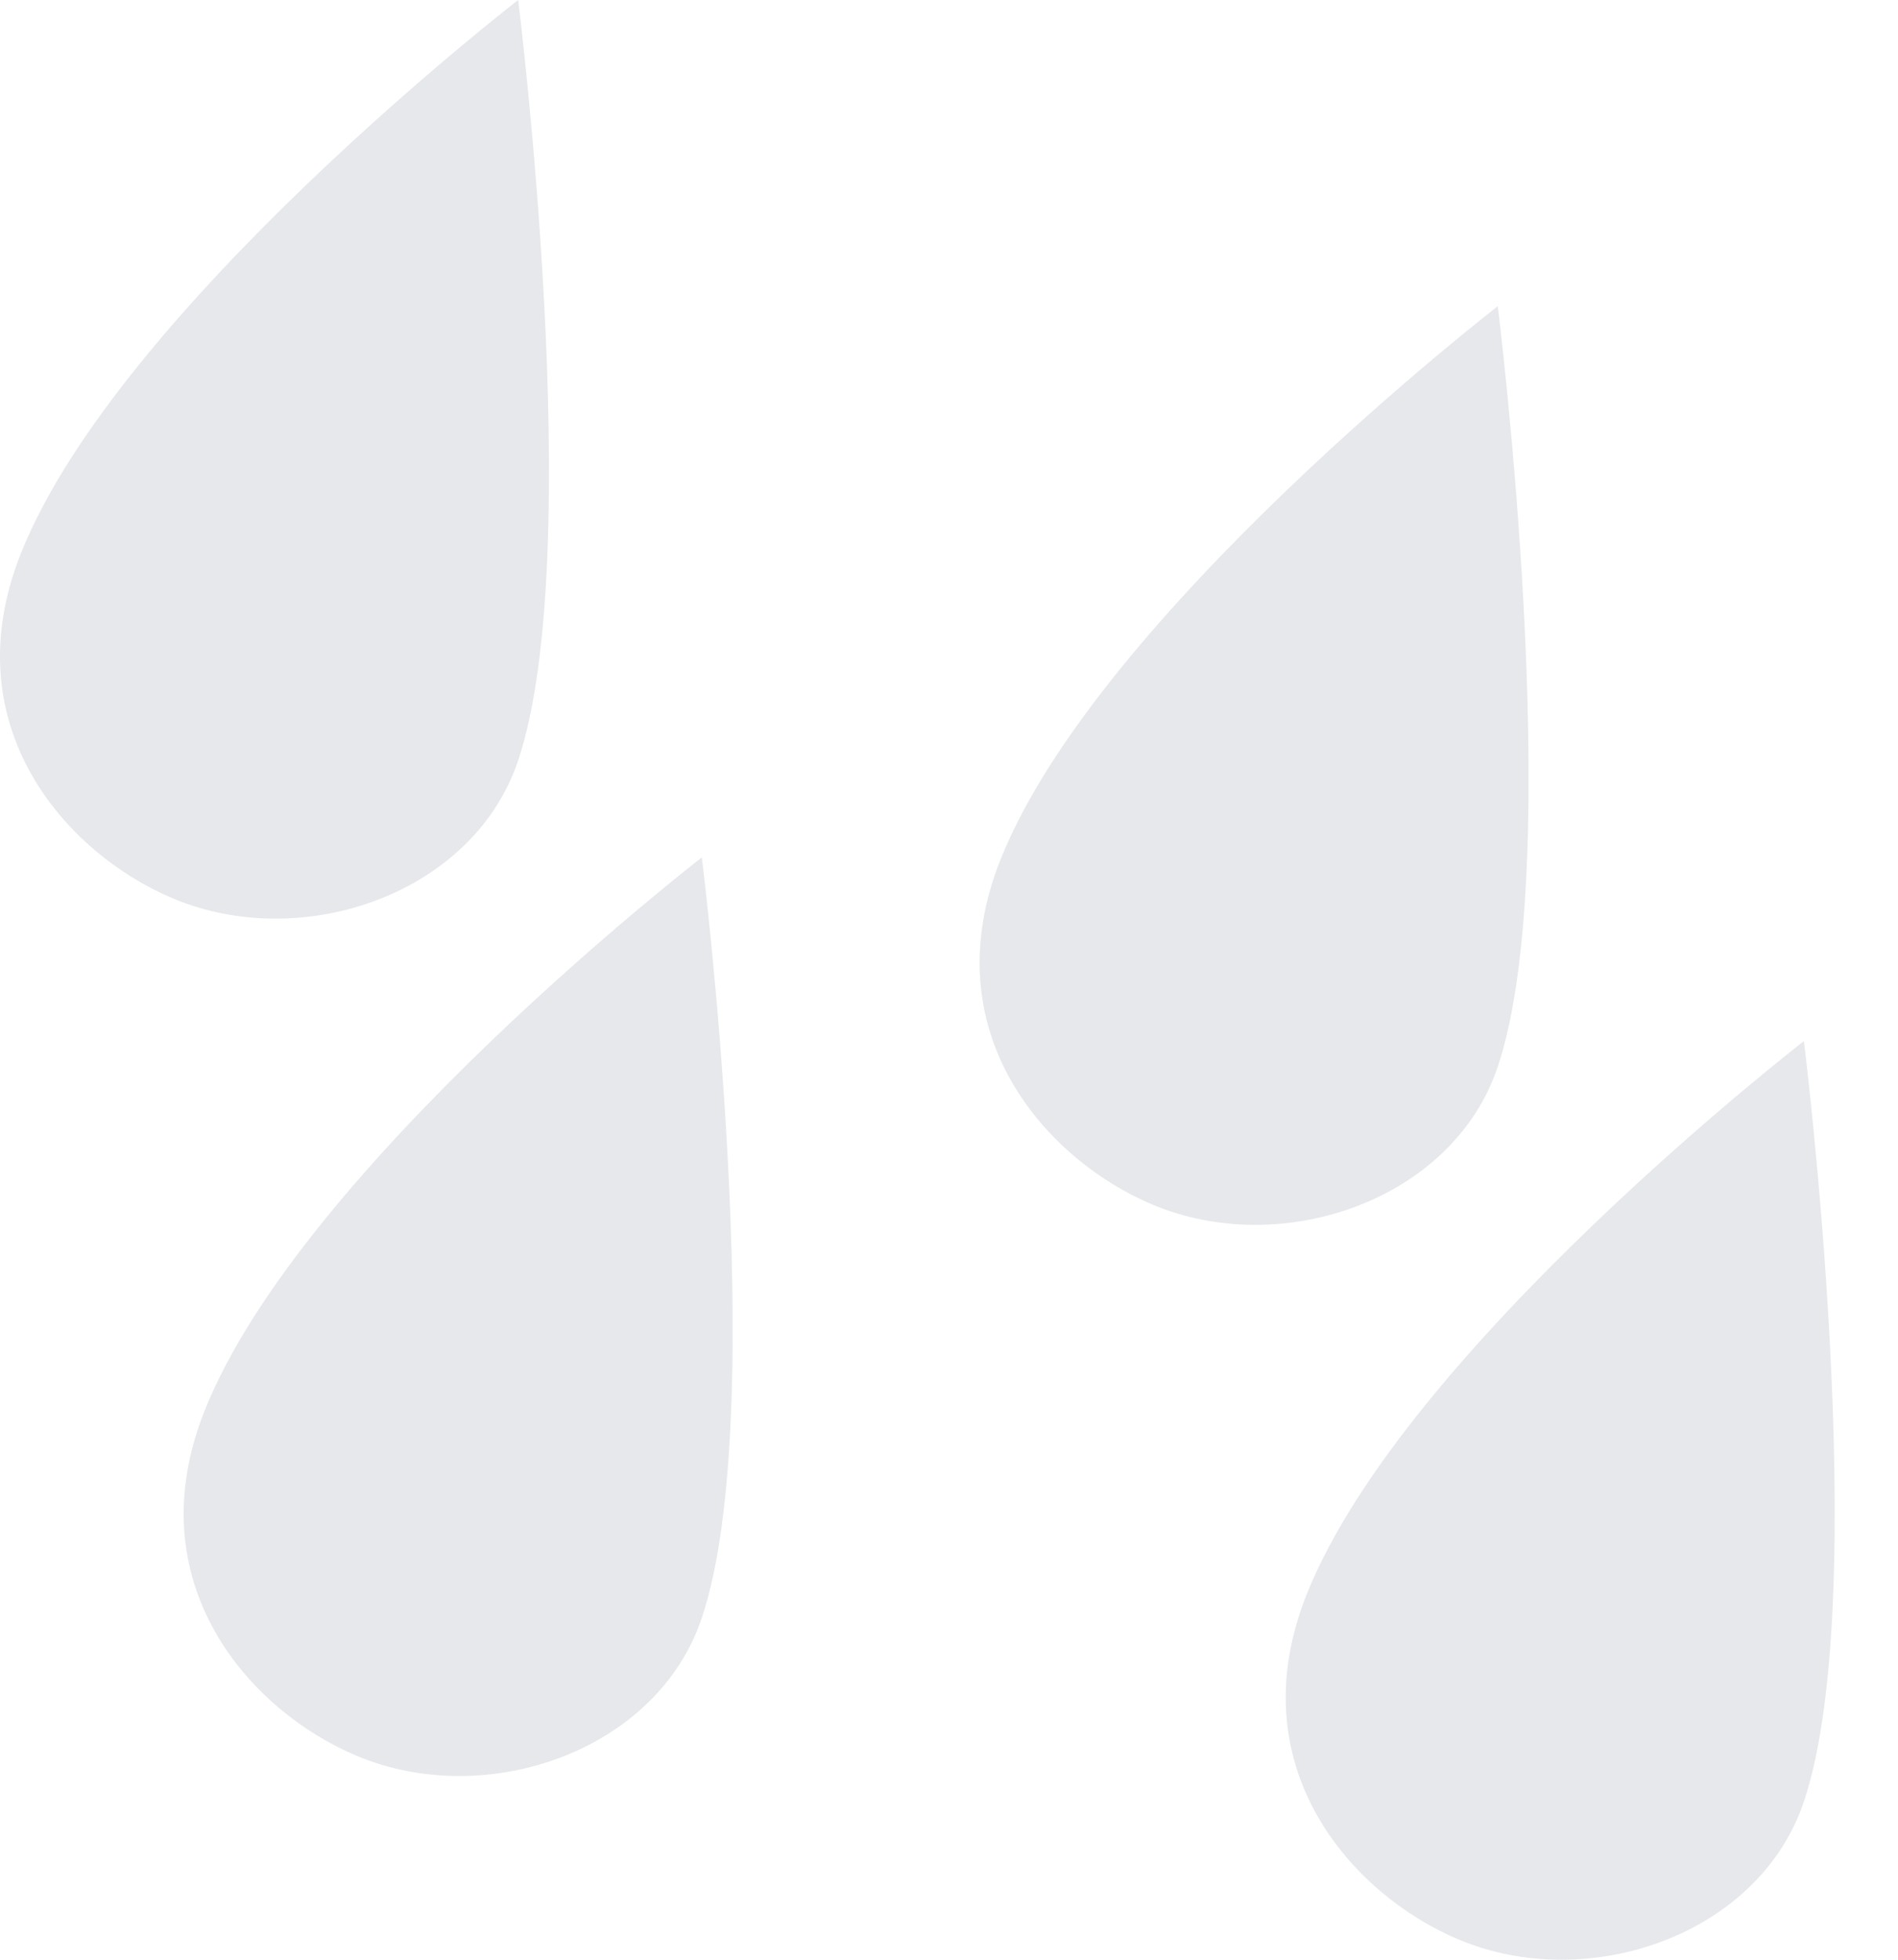
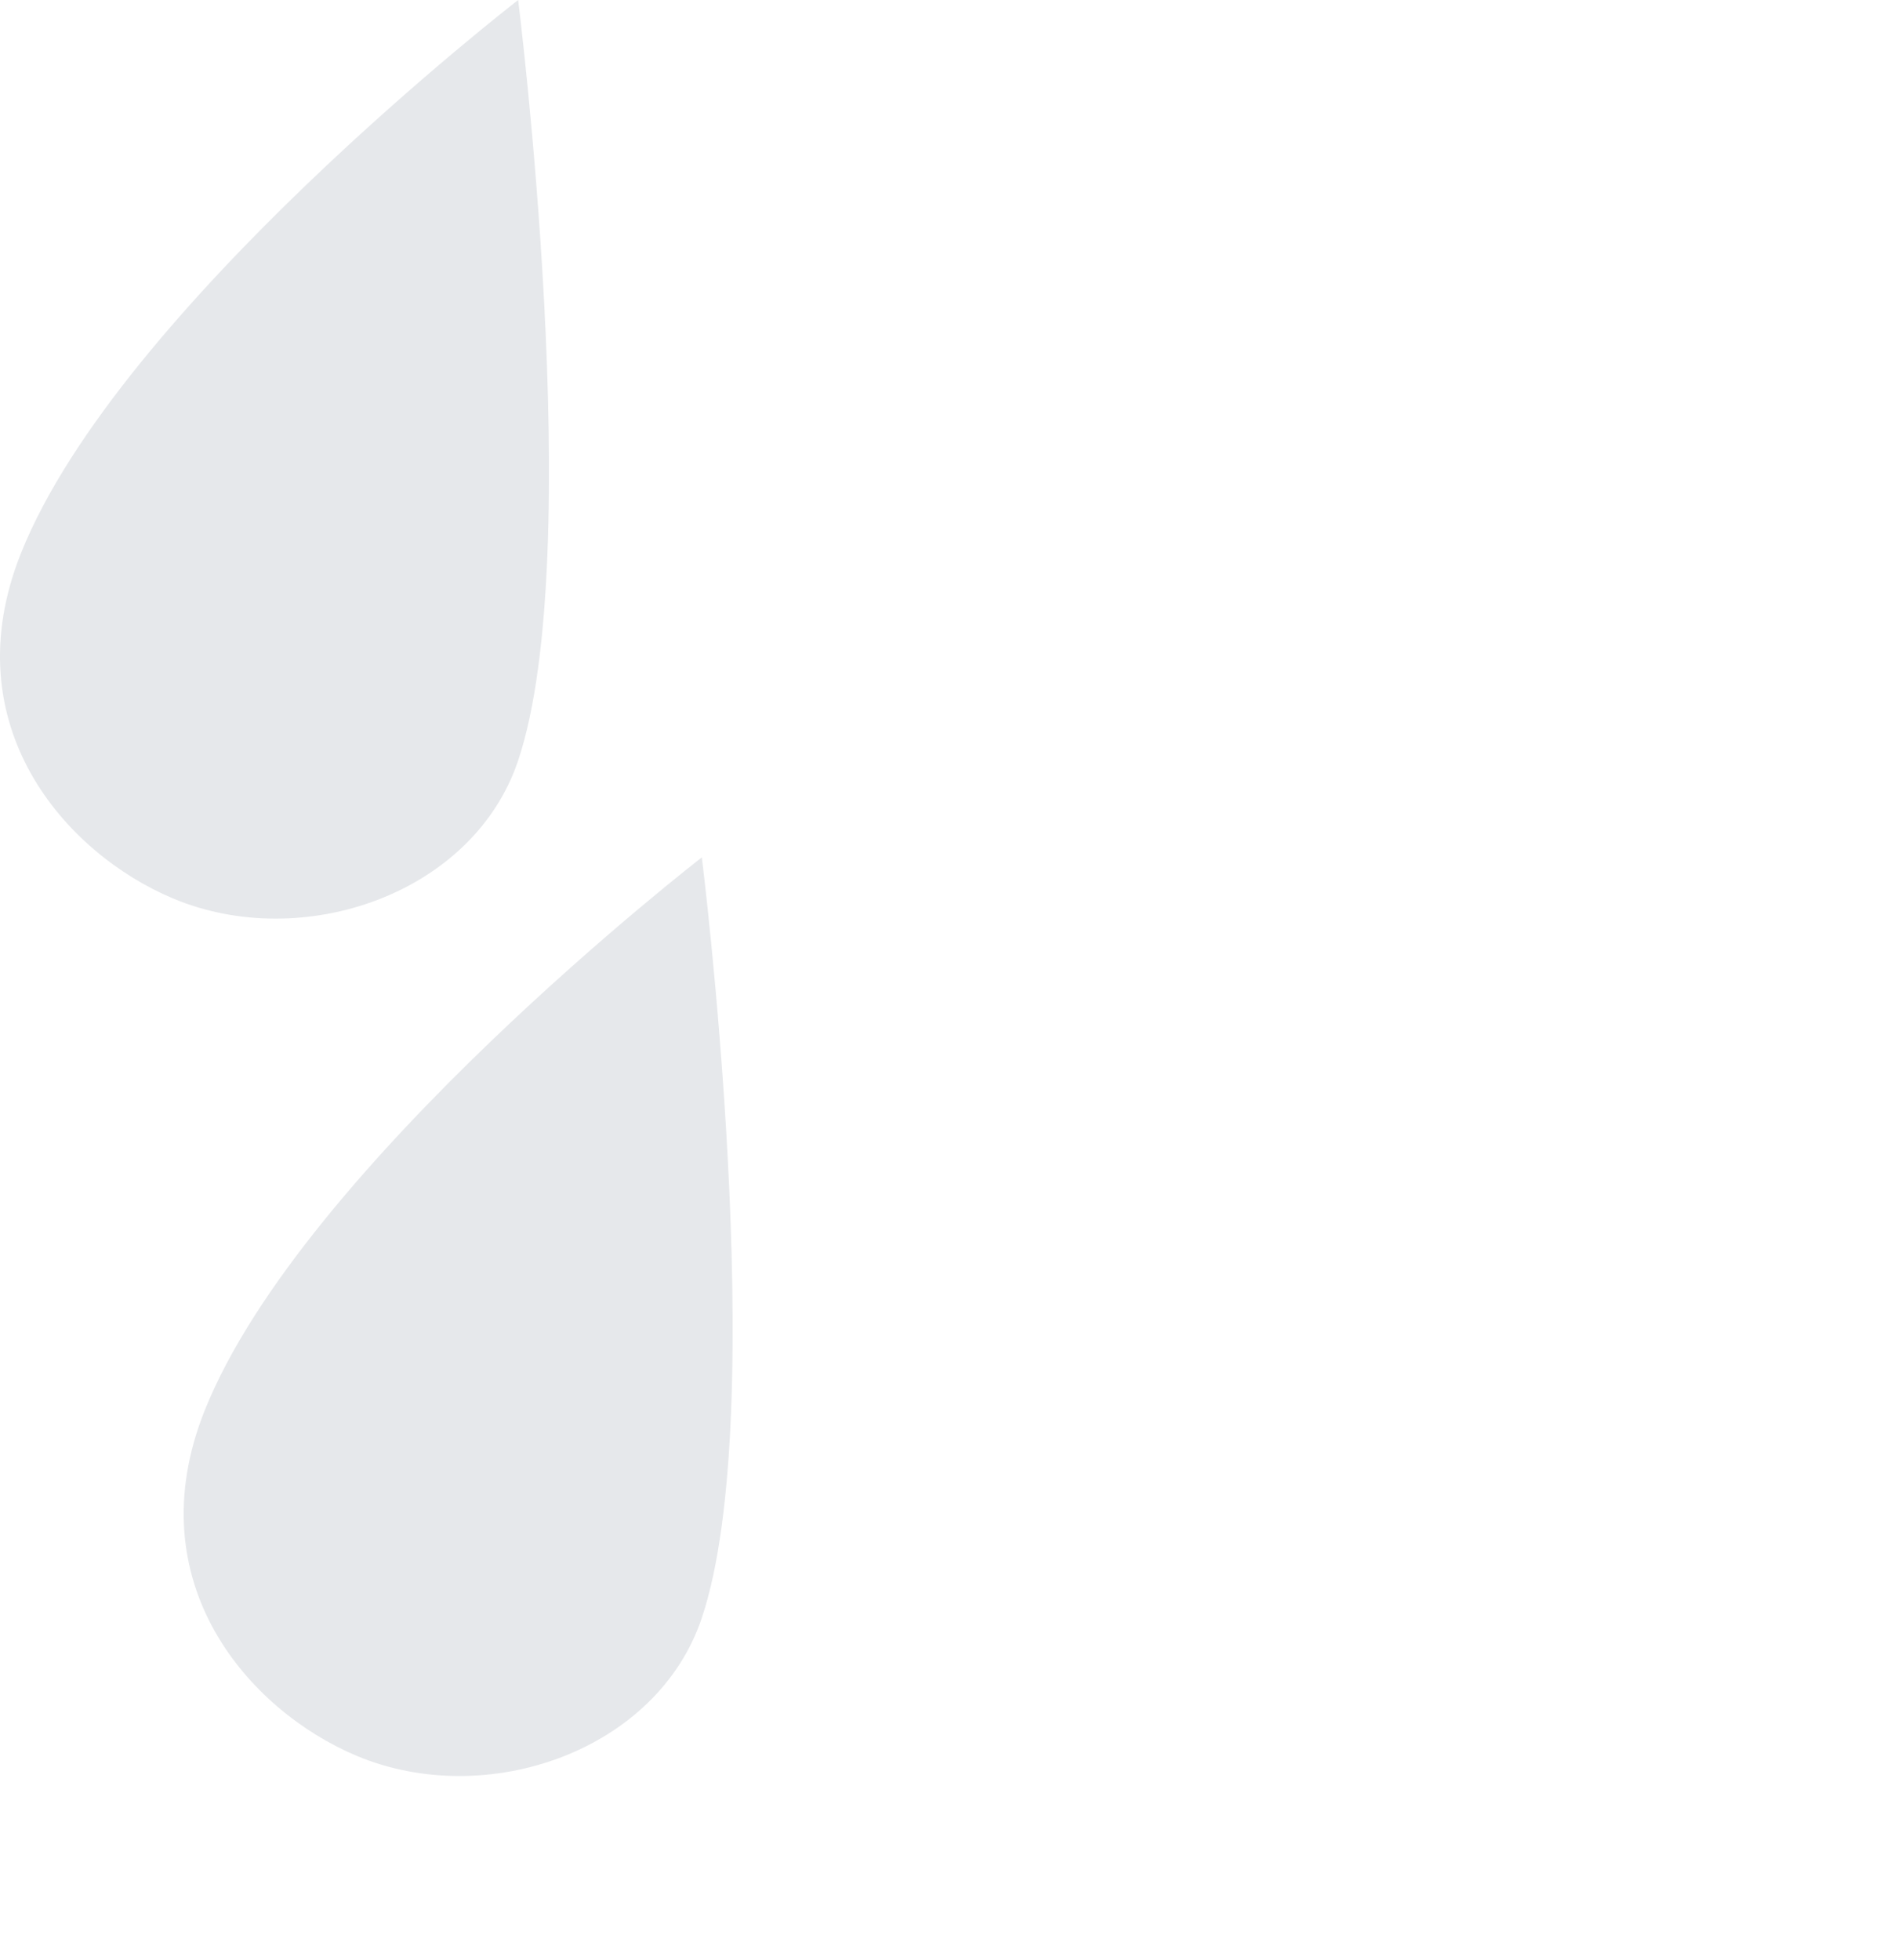
<svg xmlns="http://www.w3.org/2000/svg" width="31" height="32" viewBox="0 0 31 32" fill="none">
  <path d="M0.345 9.027C1.942 5.038 8.463 0 8.463 0C8.463 0 9.594 9.027 8.465 12.412C7.738 14.595 4.942 15.562 2.822 14.669C1.075 13.934 -0.785 11.848 0.345 9.027Z" fill="#E6E8EB" />
  <path d="M3.345 23.027C4.942 19.038 11.463 14 11.463 14C11.463 14 12.594 23.027 11.465 26.412C10.738 28.595 7.942 29.562 5.822 28.669C4.075 27.934 2.215 25.848 3.345 23.027Z" fill="#E6E8EB" />
-   <path d="M16.345 14.027C17.942 10.038 24.463 5 24.463 5C24.463 5 25.594 14.027 24.465 17.412C23.738 19.595 20.942 20.562 18.822 19.669C17.075 18.934 15.215 16.848 16.345 14.027Z" fill="#E6E8EB" />
-   <path d="M21.345 26.027C22.942 22.038 29.463 17 29.463 17C29.463 17 30.594 26.027 29.465 29.412C28.738 31.595 25.942 32.562 23.822 31.669C22.075 30.934 20.215 28.848 21.345 26.027Z" fill="#E6E8EB" />
</svg>